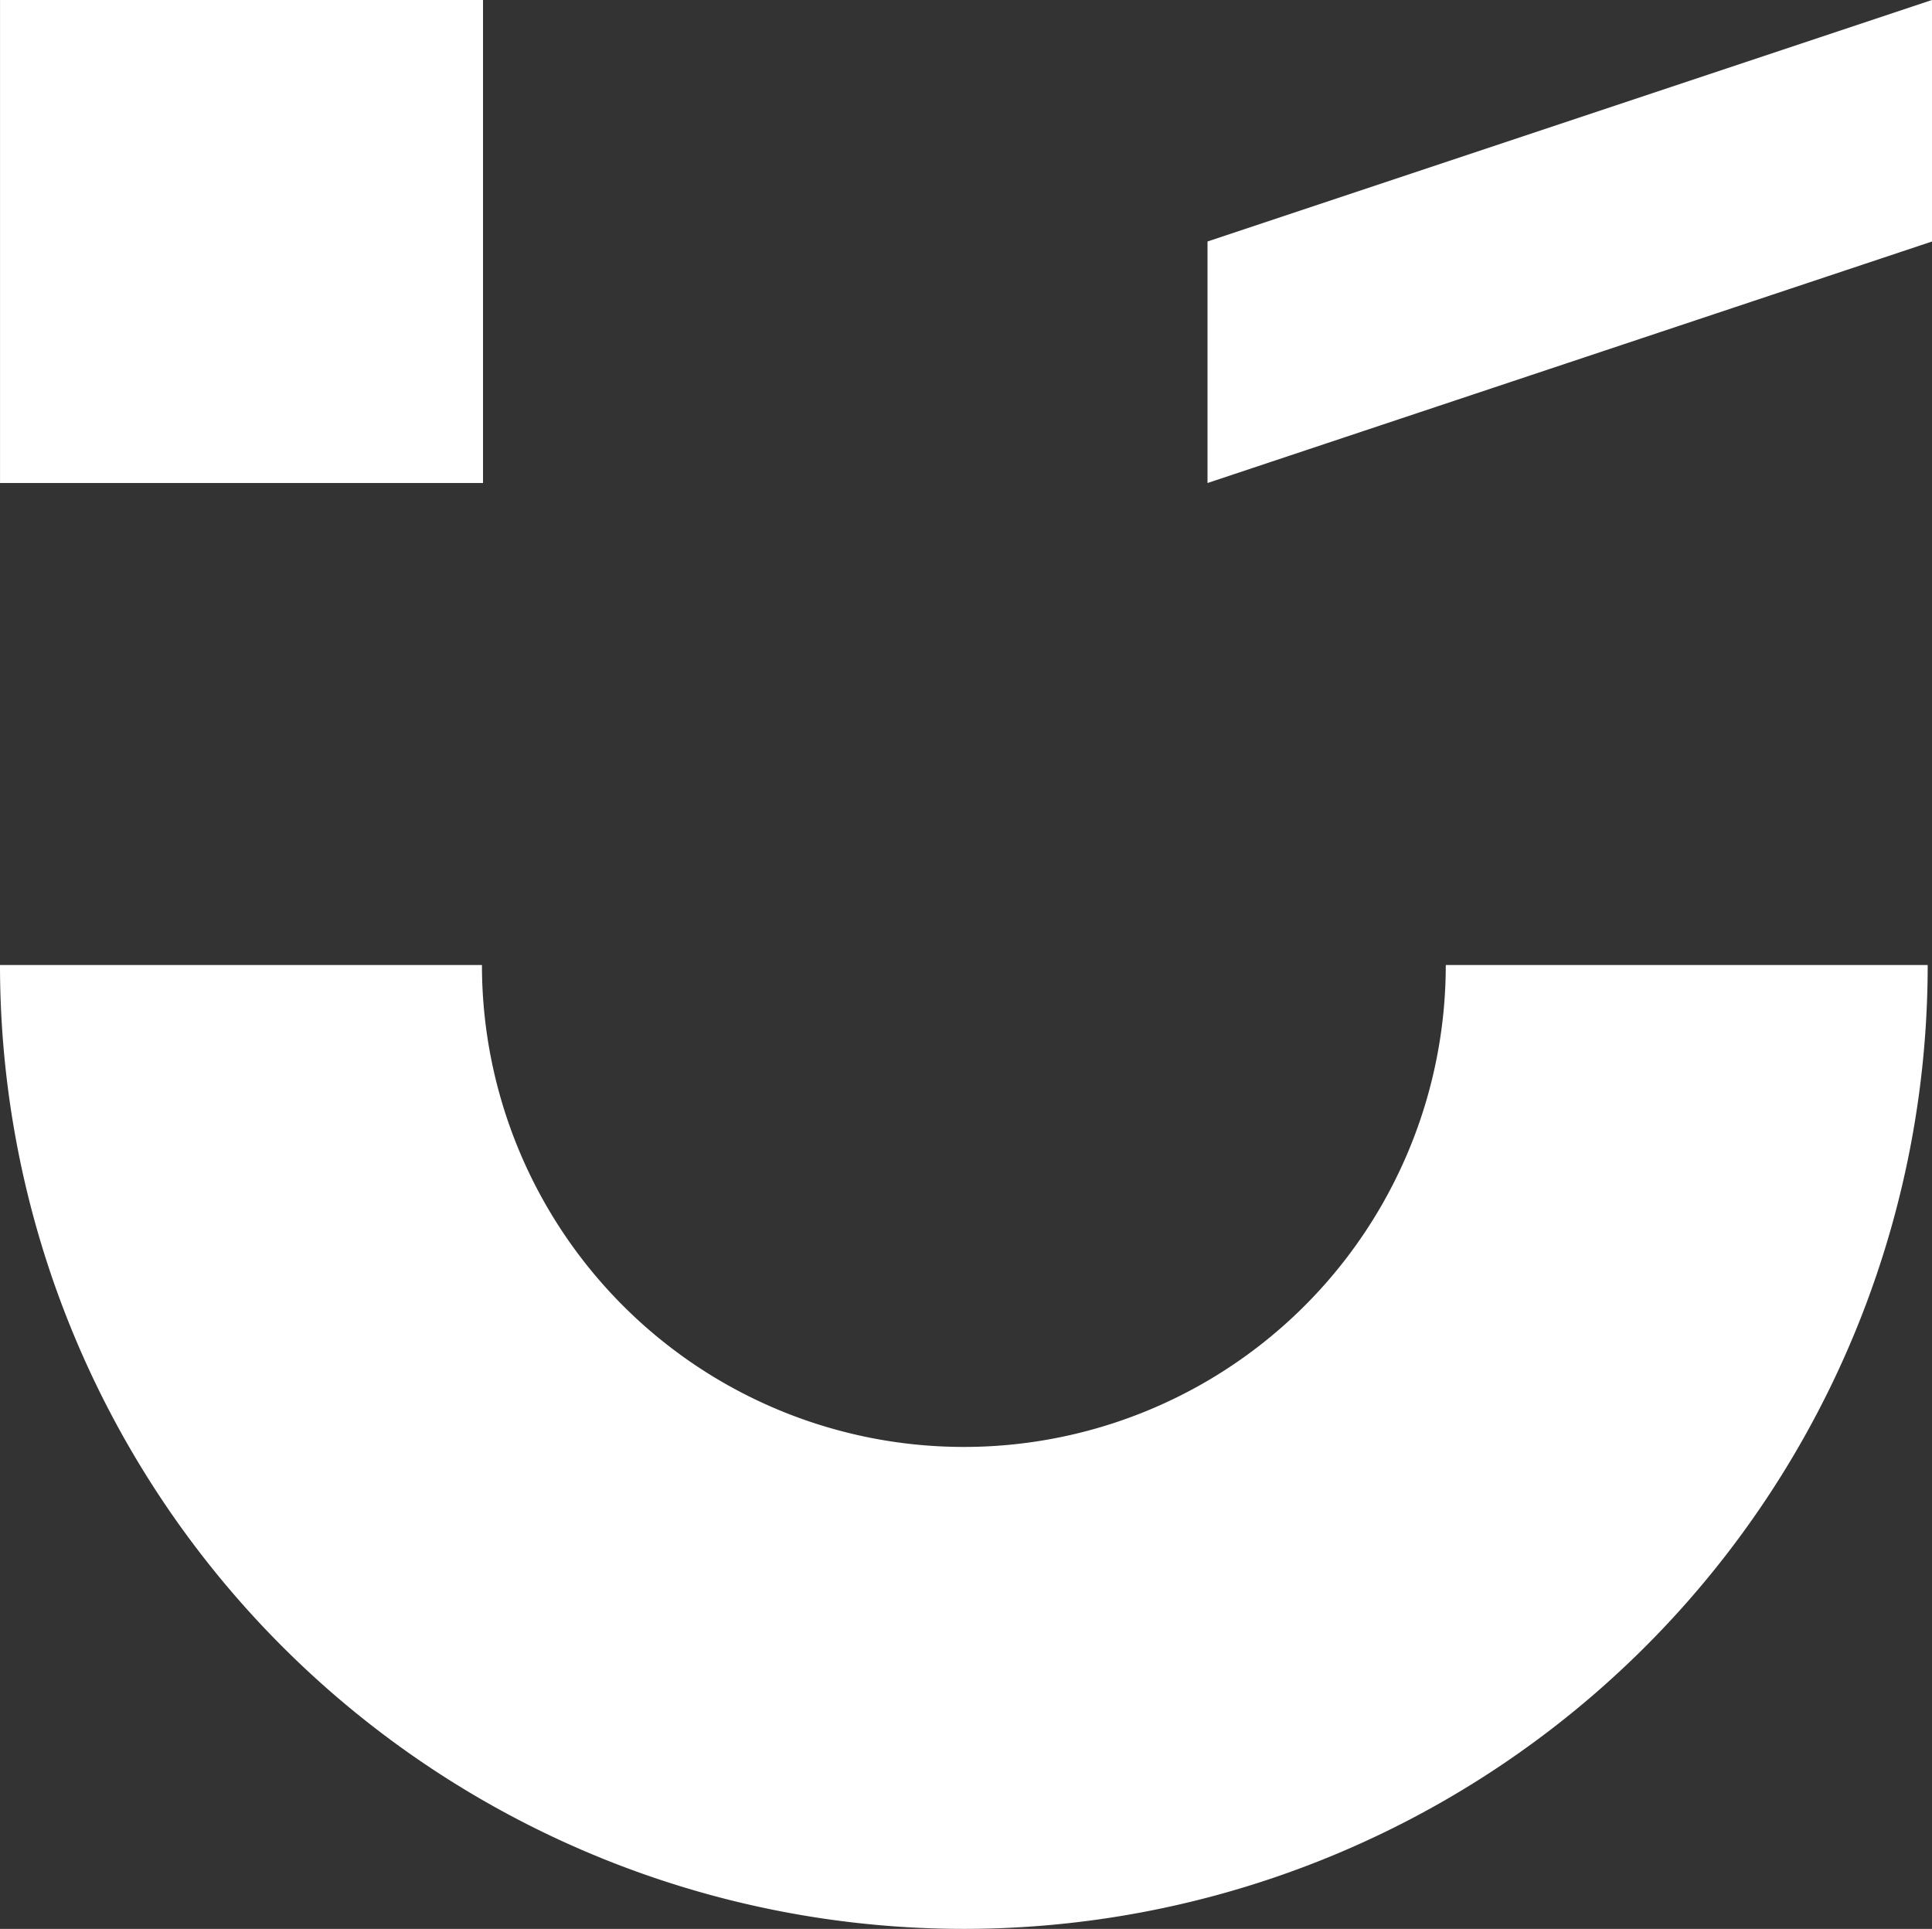
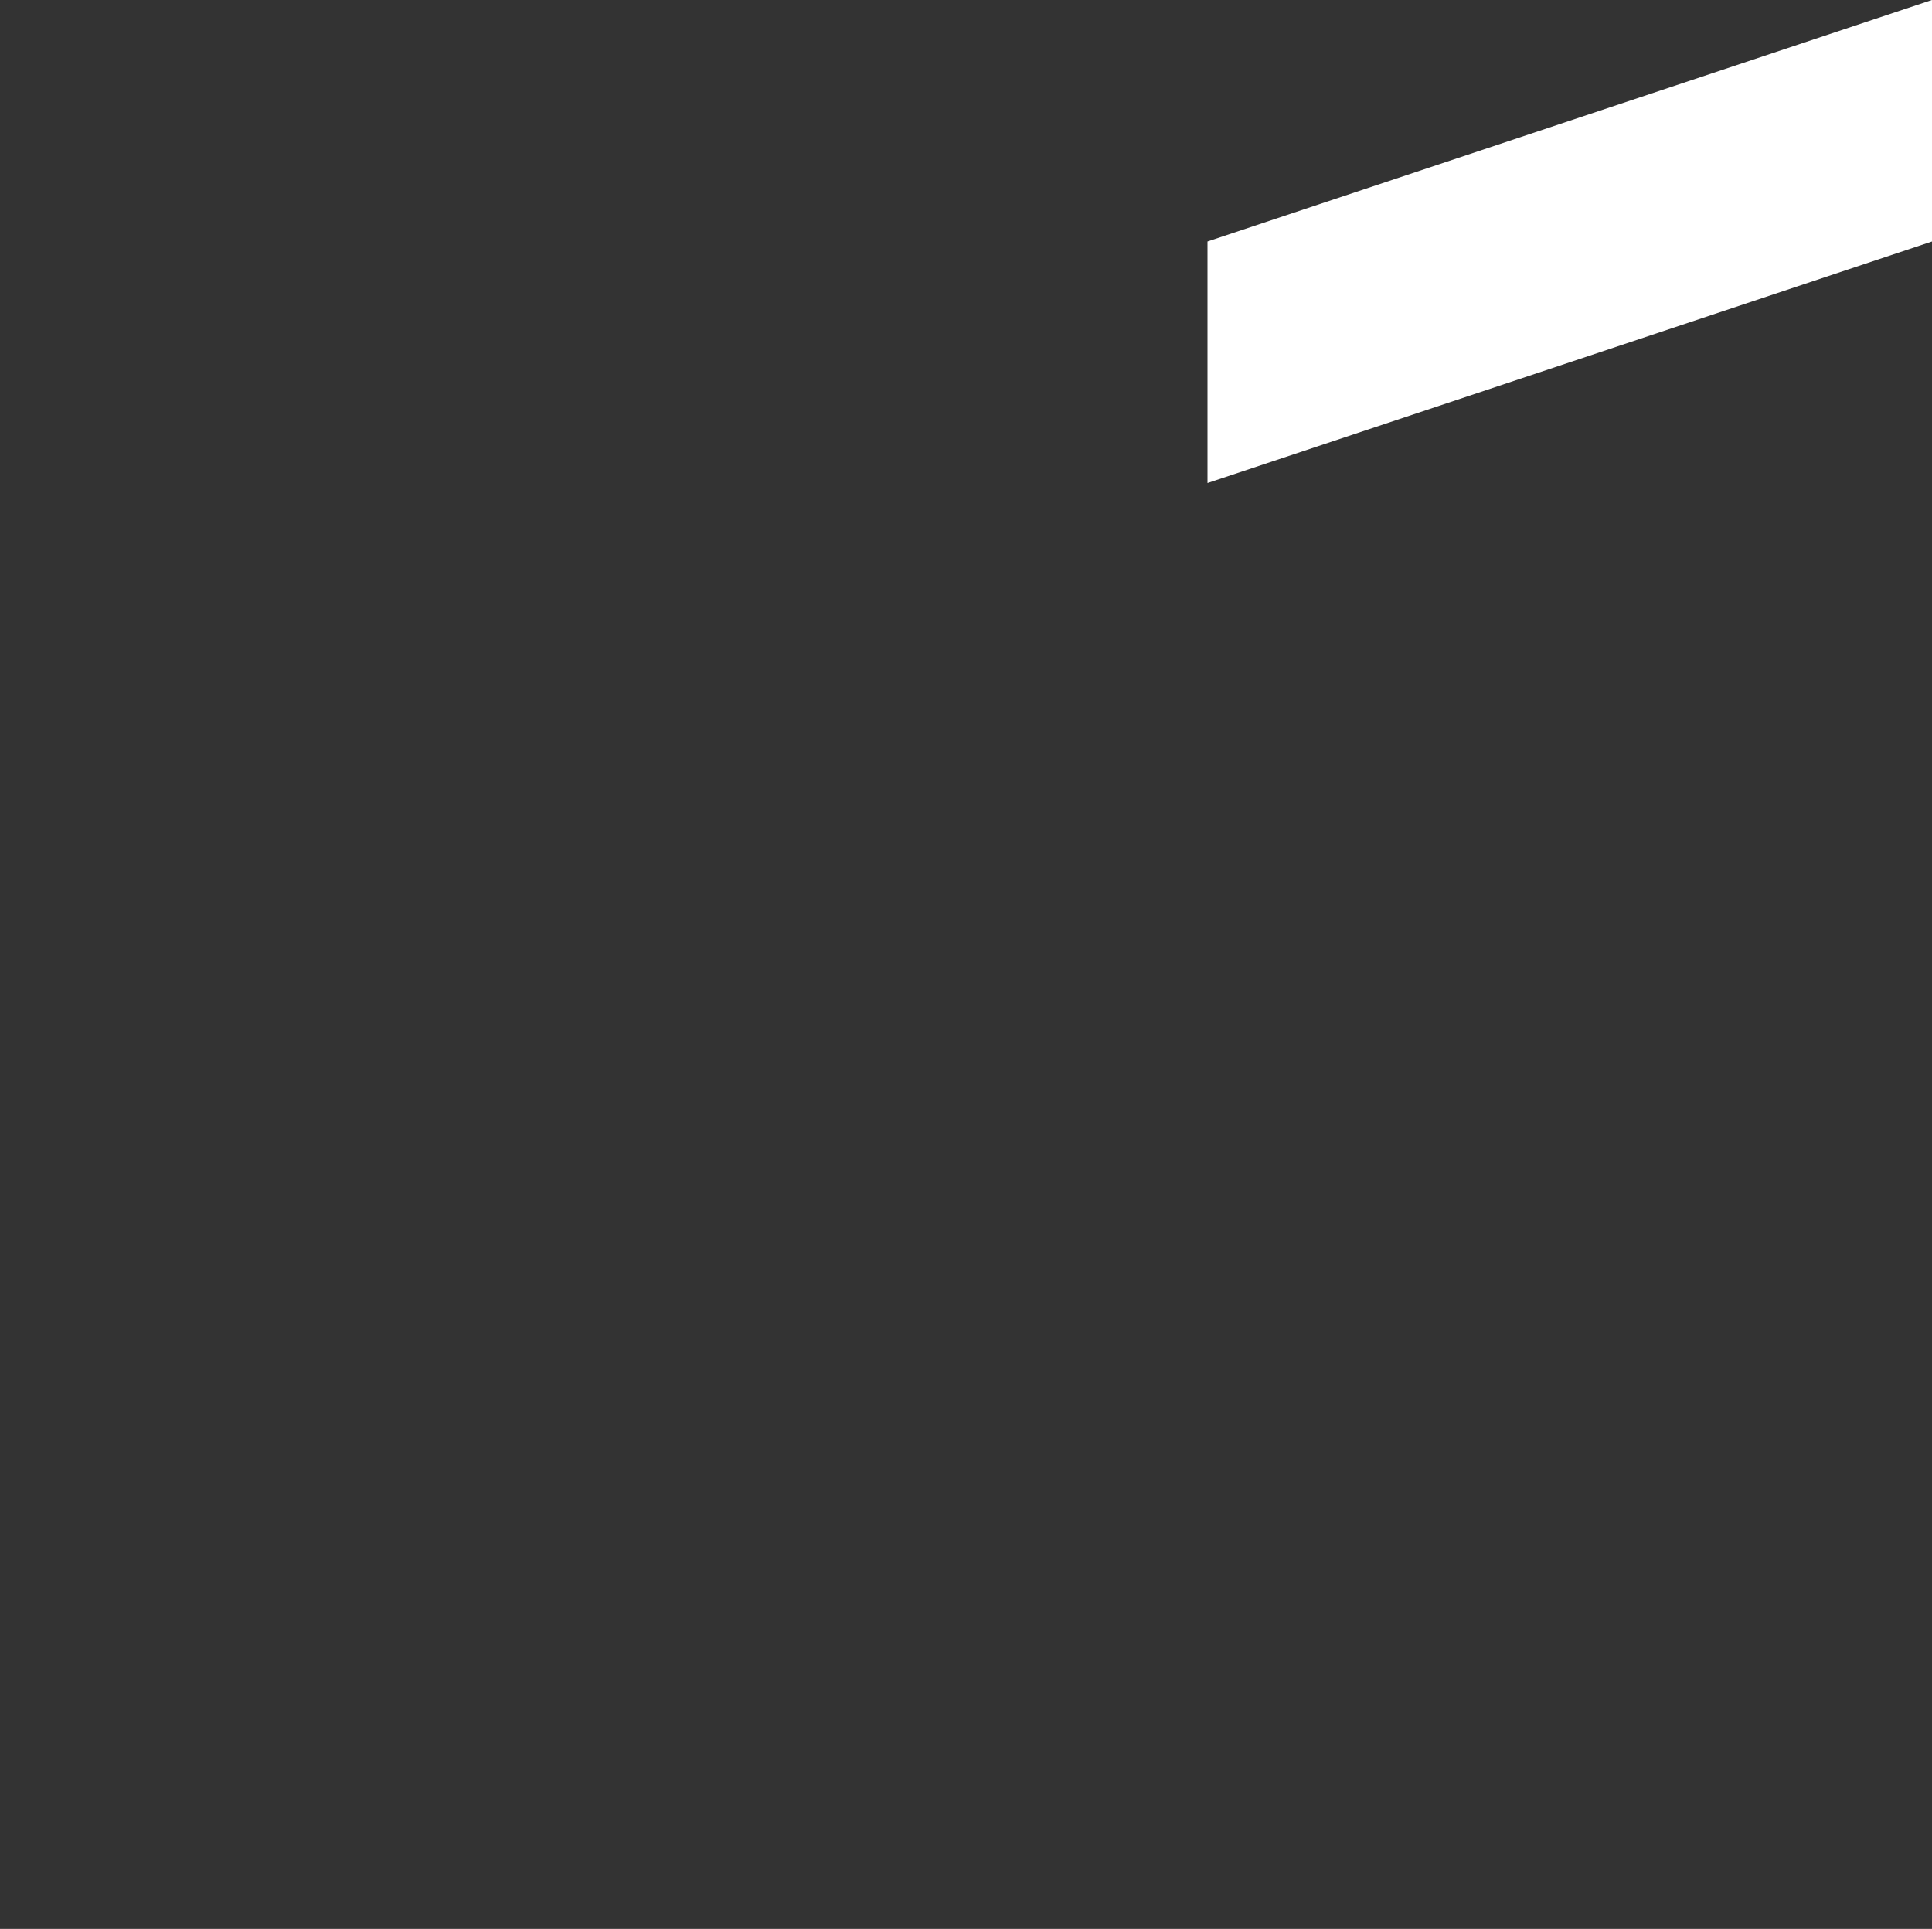
<svg xmlns="http://www.w3.org/2000/svg" width="60.099" height="59.999" viewBox="0 0 60.099 59.999">
  <rect x="0" y="0" width="60.099" height="59.999" fill="#333333" stroke="none" />
  <g id="Gruppe_8" data-name="Gruppe 8" transform="translate(0 0)">
    <g id="Gruppe_7" data-name="Gruppe 7">
-       <path id="Pfad_1" data-name="Pfad 1" d="M2.454,0H17.445A29.982,29.982,0,0,1-12.537,29.982,29.983,29.983,0,0,1-42.52,0h14.992A14.991,14.991,0,0,0-12.537,14.991,14.99,14.99,0,0,0,2.454,0" transform="translate(42.52 30.017)" fill="#fff" />
-       <path id="Pfad_3" data-name="Pfad 3" d="M0-41.669H15.024V-56.693H0Z" transform="translate(0.001 56.693)" fill="#fff" />
-     </g>
+       </g>
    <g id="Gruppe_3" data-name="Gruppe 3" transform="translate(37.562 0)">
      <path id="Pfad_4" data-name="Pfad 4" d="M1.277,0-21.257,7.512v7.513L1.28,7.512V0Z" transform="translate(21.257)" fill="#fff" />
    </g>
  </g>
</svg>